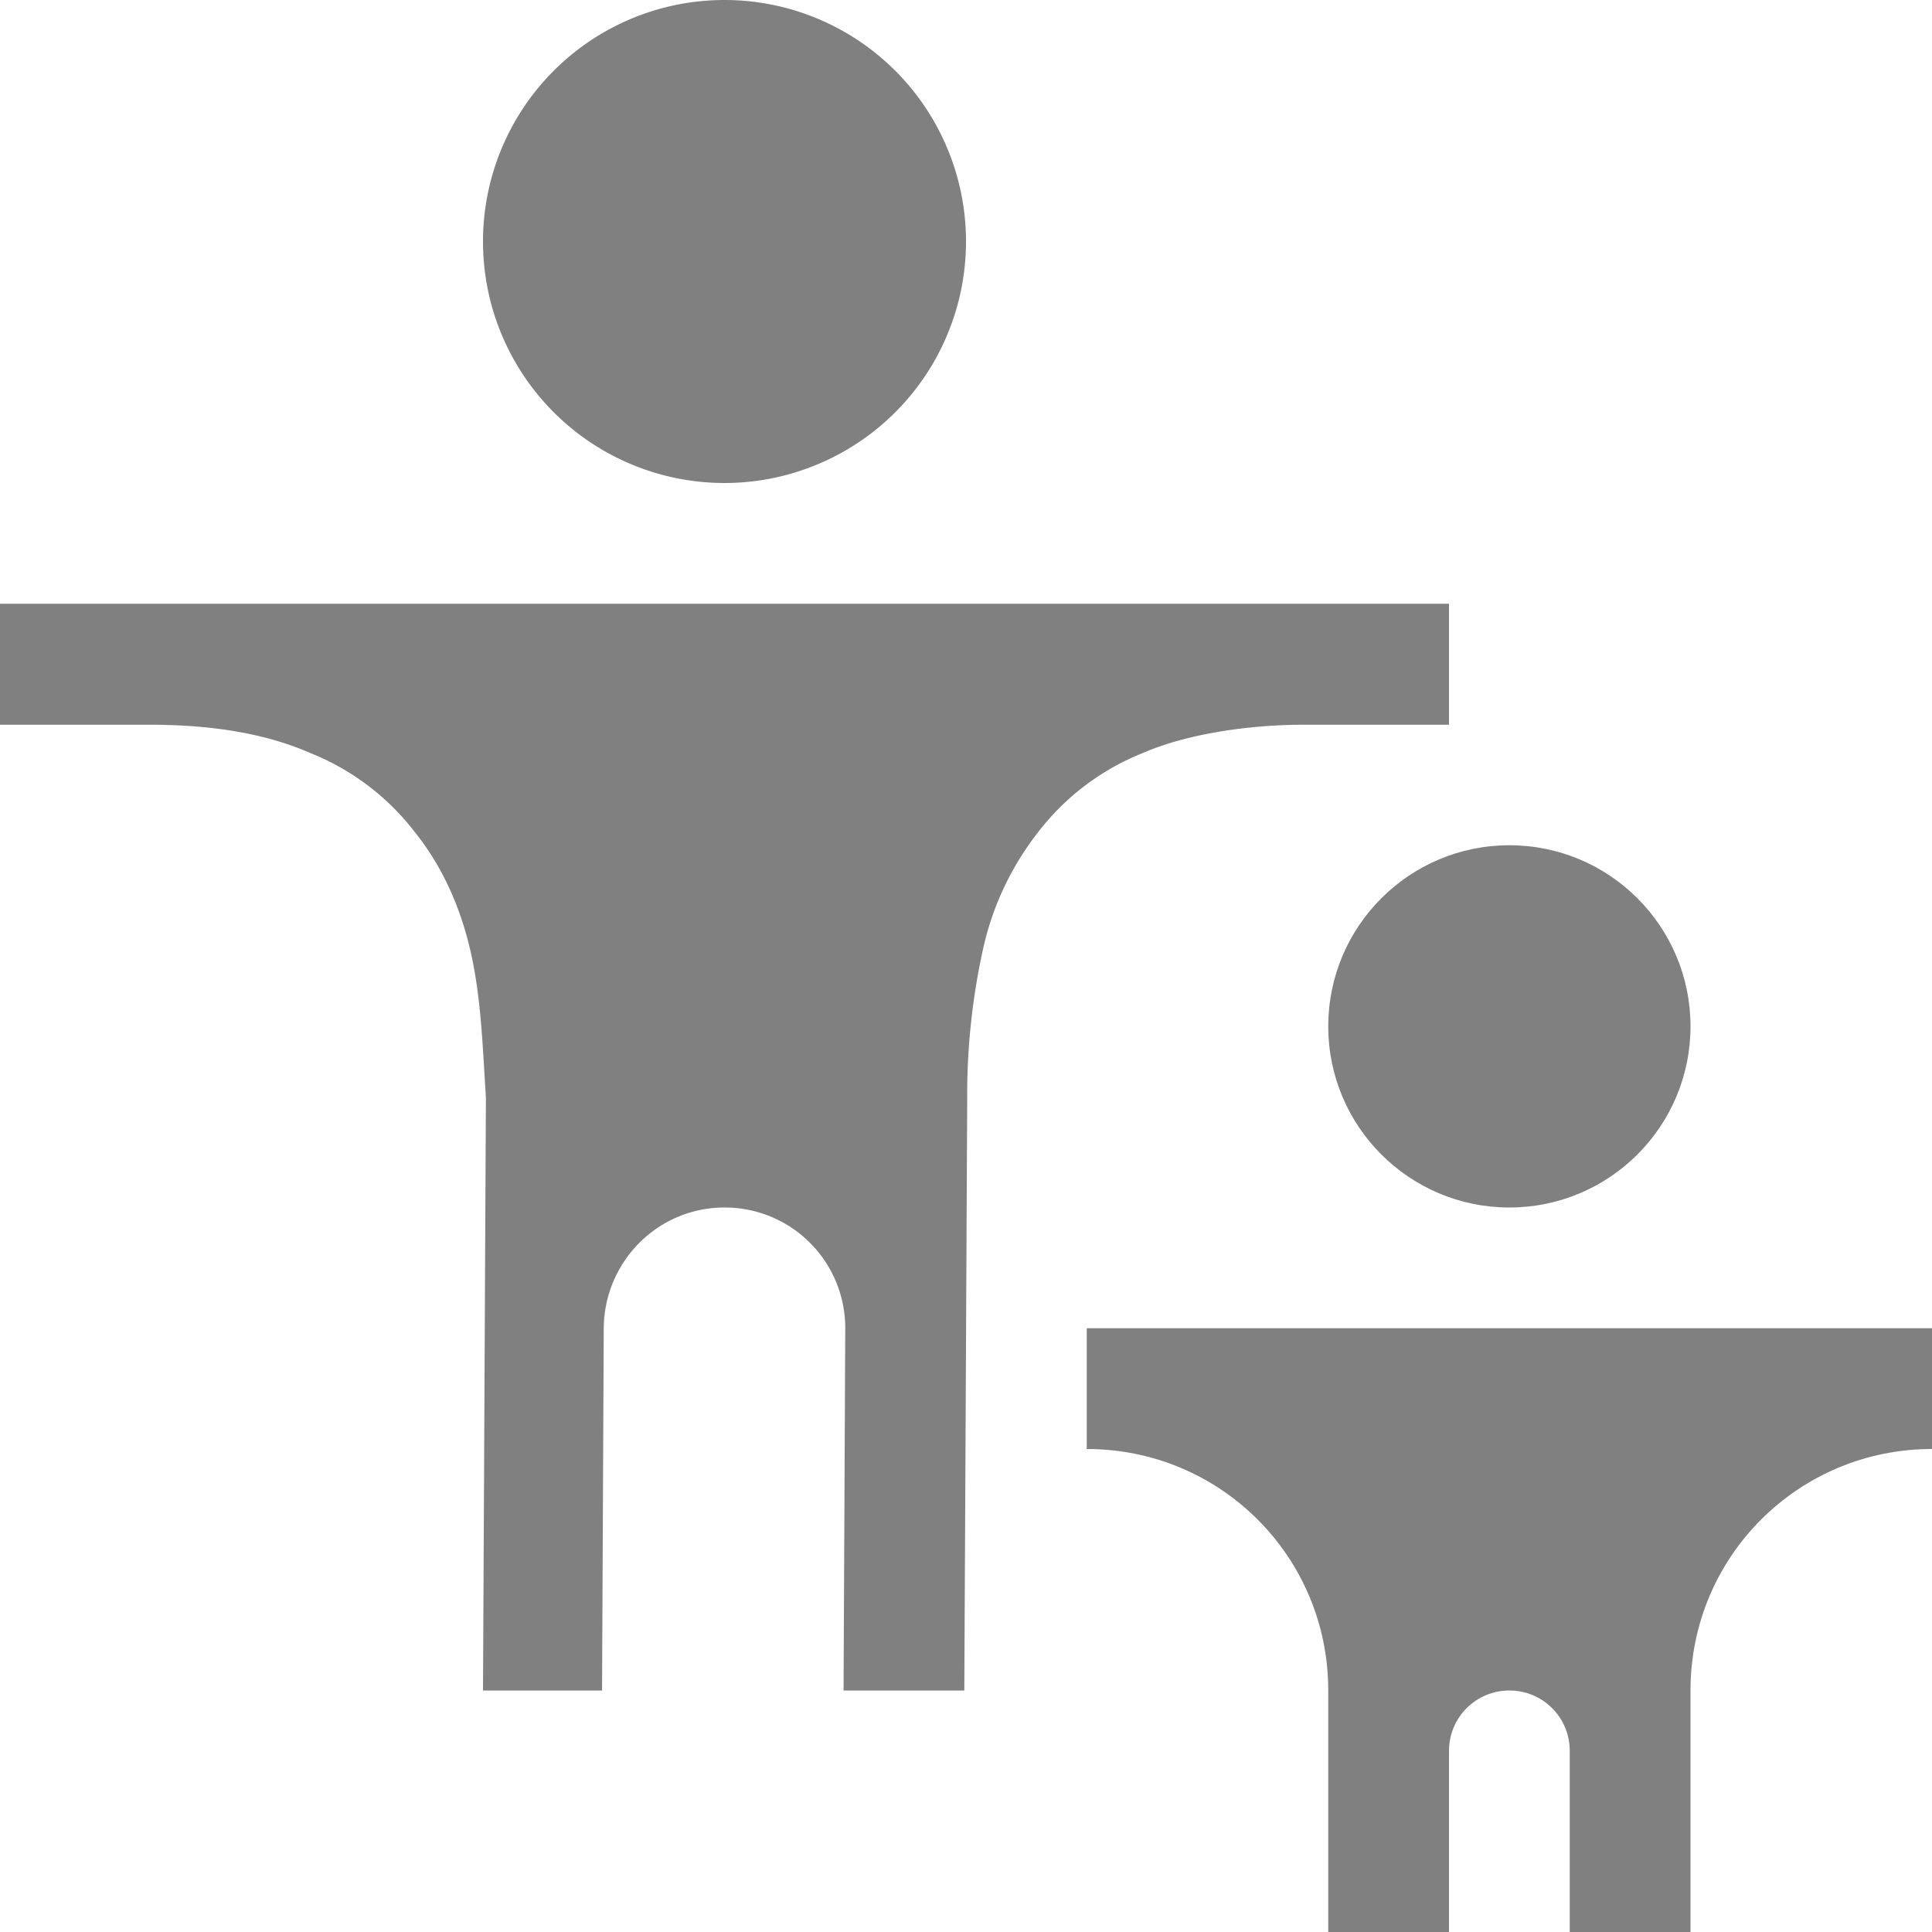
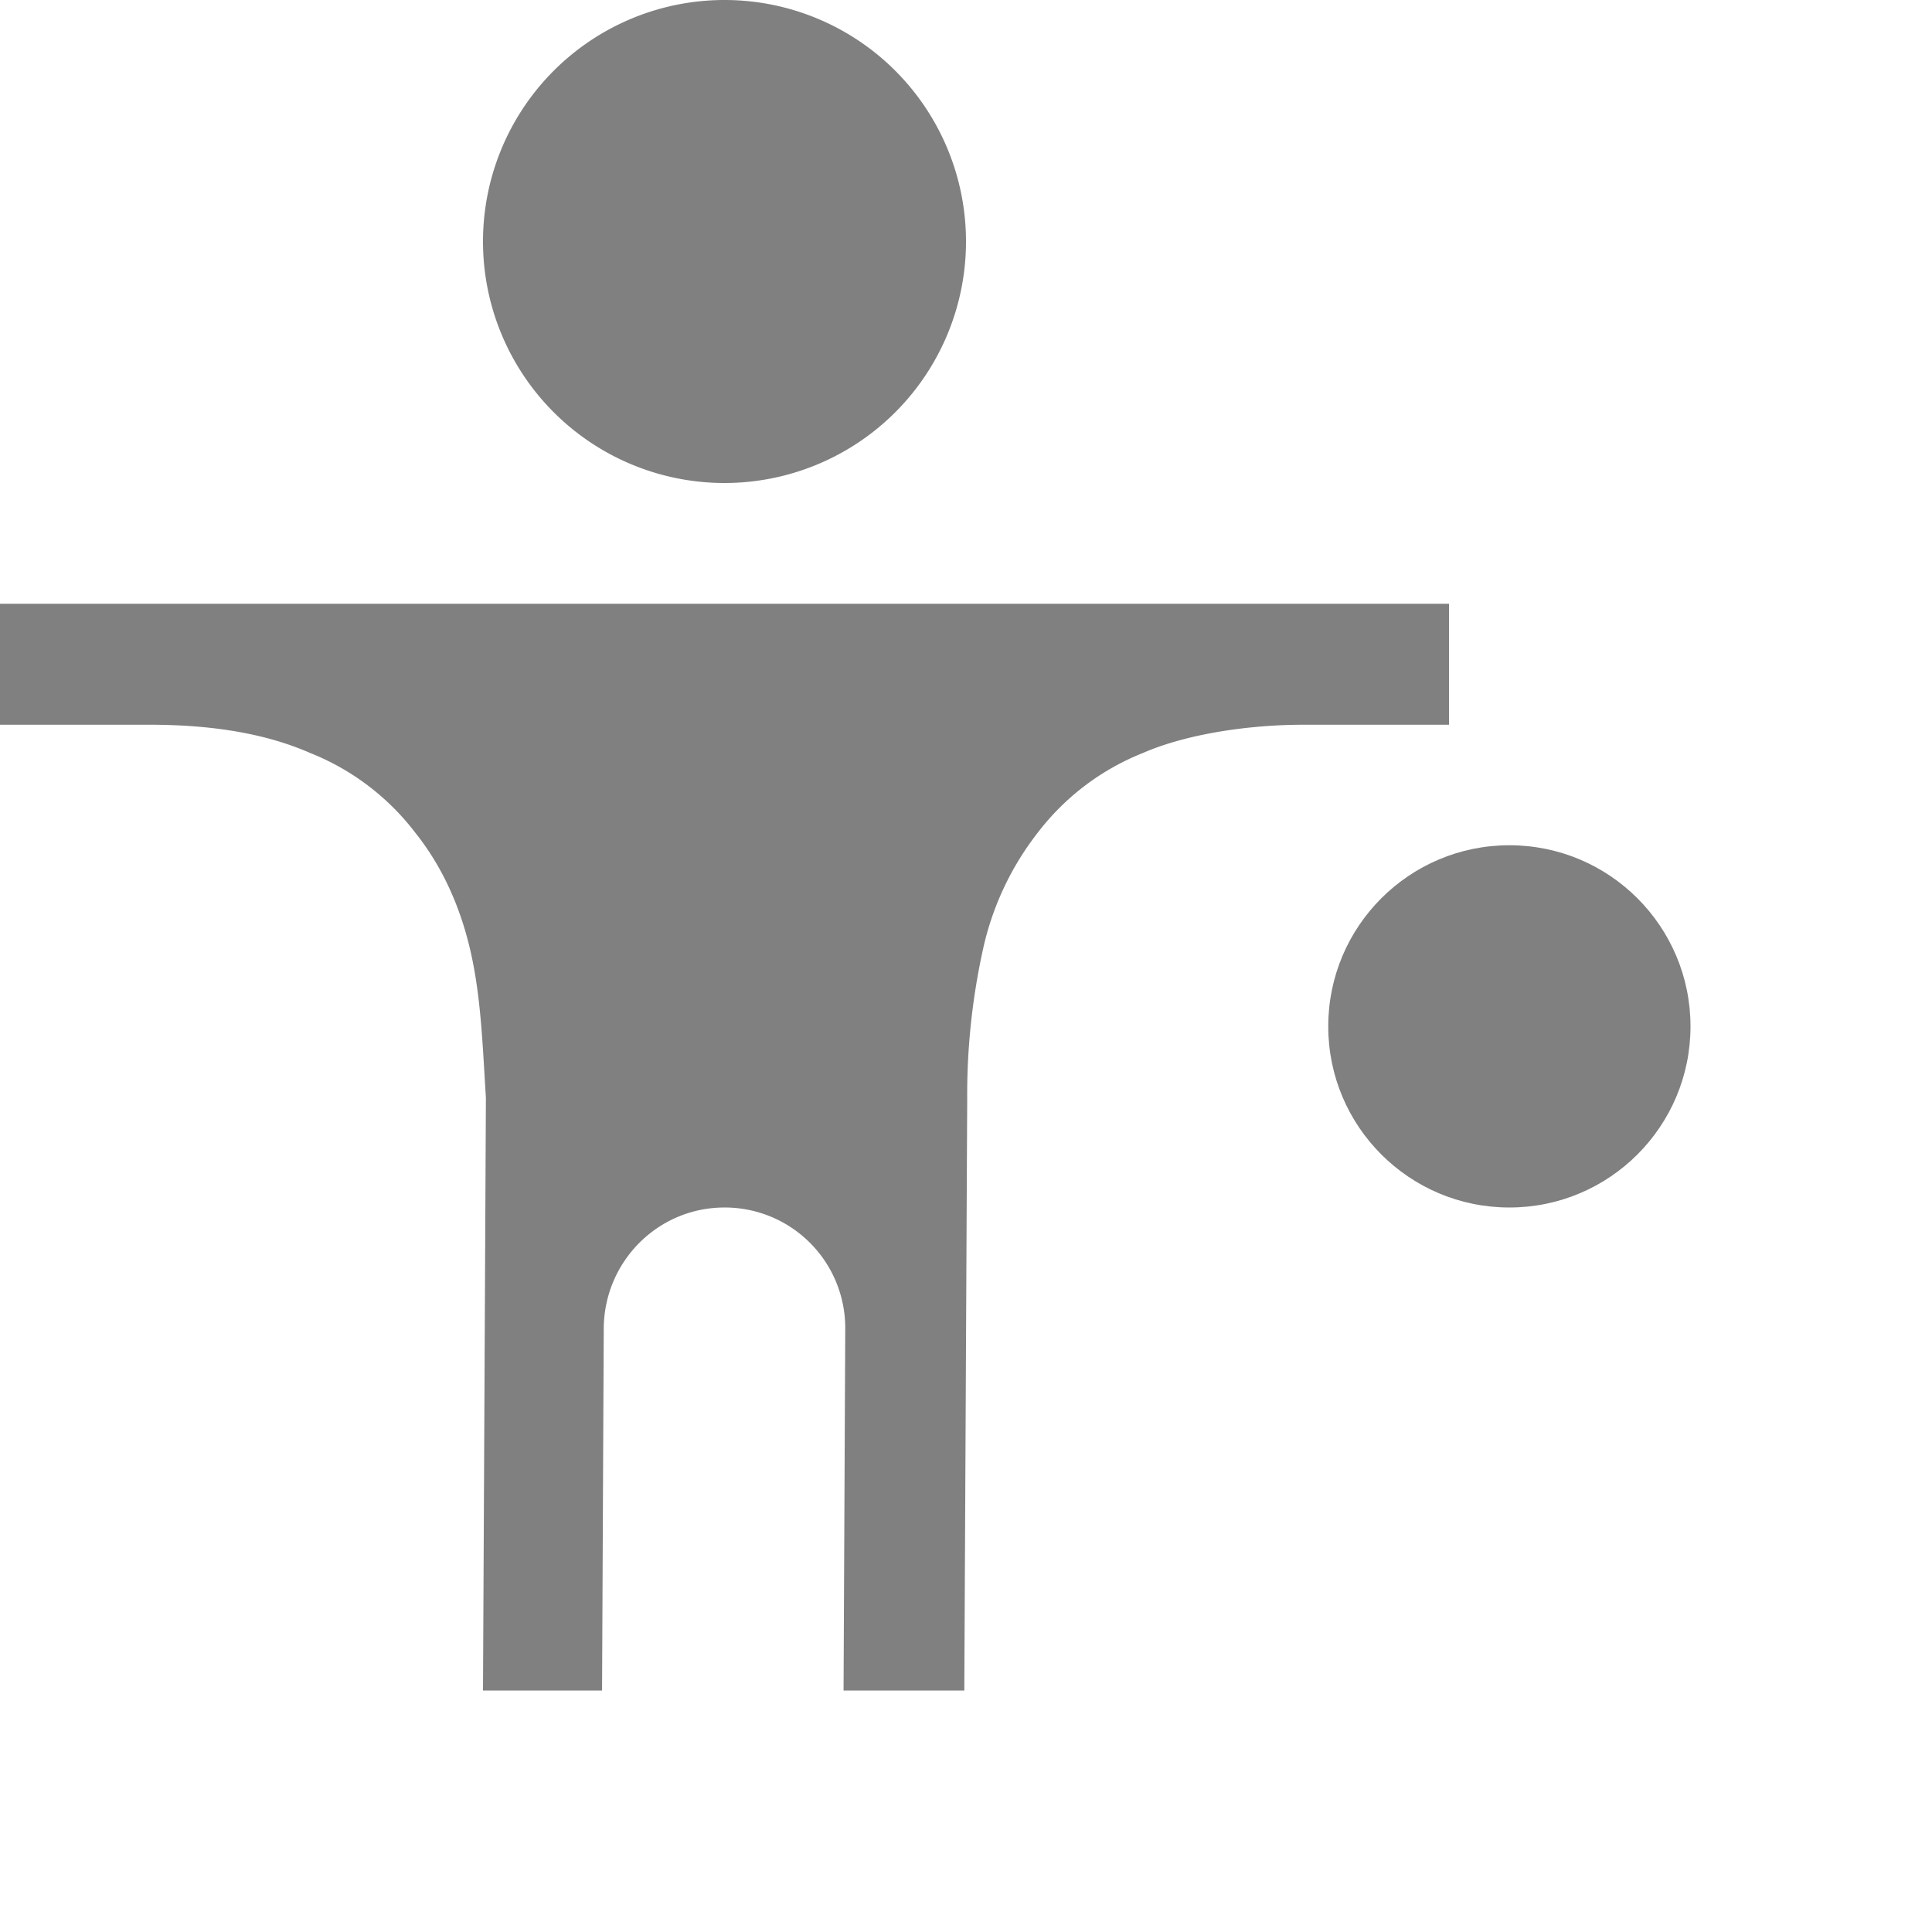
<svg xmlns="http://www.w3.org/2000/svg" version="1.1" viewBox="0 0 16 16">
  <g fill="#808080">
-     <path d="m6 0a2 2 0 1 1 0 4 2 2 0 0 1 0-4zm-6 5h12v1.002h-1.207c-0.447 0-0.964 0.075-1.328 0.234a2.047 2.047 0 0 0-0.867 0.655 2.407 2.407 0 0 0-0.461 0.988 5.588 5.588 0 0 0-0.127 1.225l-0.024 4.896h-1l0.014-3a0.998 0.998 0 0 0-1-1c-0.552 0-0.996 0.448-1 1l-0.014 3h-0.986l0.024-4.902v-8e-3c-0.027-0.427-0.04-0.83-0.127-1.211-0.087-0.38-0.24-0.711-0.461-0.987a2.046 2.046 0 0 0-0.867-0.656c-0.365-0.16-0.807-0.234-1.328-0.234h-1.241z" font-family="sans-serif" font-weight="400" overflow="visible" style="font-feature-settings:normal;font-variant-alternates:normal;font-variant-caps:normal;font-variant-ligatures:normal;font-variant-numeric:normal;font-variant-position:normal;isolation:auto;mix-blend-mode:normal;shape-padding:0;text-decoration-color:#000000;text-decoration-line:none;text-decoration-style:solid;text-indent:0;text-orientation:mixed;text-transform:none" white-space="normal" />
+     <path d="m6 0a2 2 0 1 1 0 4 2 2 0 0 1 0-4zm-6 5h12v1.002h-1.207c-0.447 0-0.964 0.075-1.328 0.234a2.047 2.047 0 0 0-0.867 0.655 2.407 2.407 0 0 0-0.461 0.988 5.588 5.588 0 0 0-0.127 1.225l-0.024 4.896h-1l0.014-3a0.998 0.998 0 0 0-1-1c-0.552 0-0.996 0.448-1 1l-0.014 3h-0.986l0.024-4.902v-8e-3c-0.027-0.427-0.04-0.83-0.127-1.211-0.087-0.38-0.24-0.711-0.461-0.987a2.046 2.046 0 0 0-0.867-0.656c-0.365-0.16-0.807-0.234-1.328-0.234h-1.241" font-family="sans-serif" font-weight="400" overflow="visible" style="font-feature-settings:normal;font-variant-alternates:normal;font-variant-caps:normal;font-variant-ligatures:normal;font-variant-numeric:normal;font-variant-position:normal;isolation:auto;mix-blend-mode:normal;shape-padding:0;text-decoration-color:#000000;text-decoration-line:none;text-decoration-style:solid;text-indent:0;text-orientation:mixed;text-transform:none" white-space="normal" />
    <circle cx="12.5" cy="8.5" r="1.5" fill-rule="evenodd" stroke-linecap="square" />
-     <path d="m9 11v1c1.108 0 2 0.892 2 2v2h1v-1.5c0-0.277 0.223-0.5 0.5-0.5s0.5 0.223 0.5 0.5v1.5h1v-2c0-1.108 0.892-2 2-2v-1z" fill-rule="evenodd" stroke-linecap="square" />
  </g>
</svg>